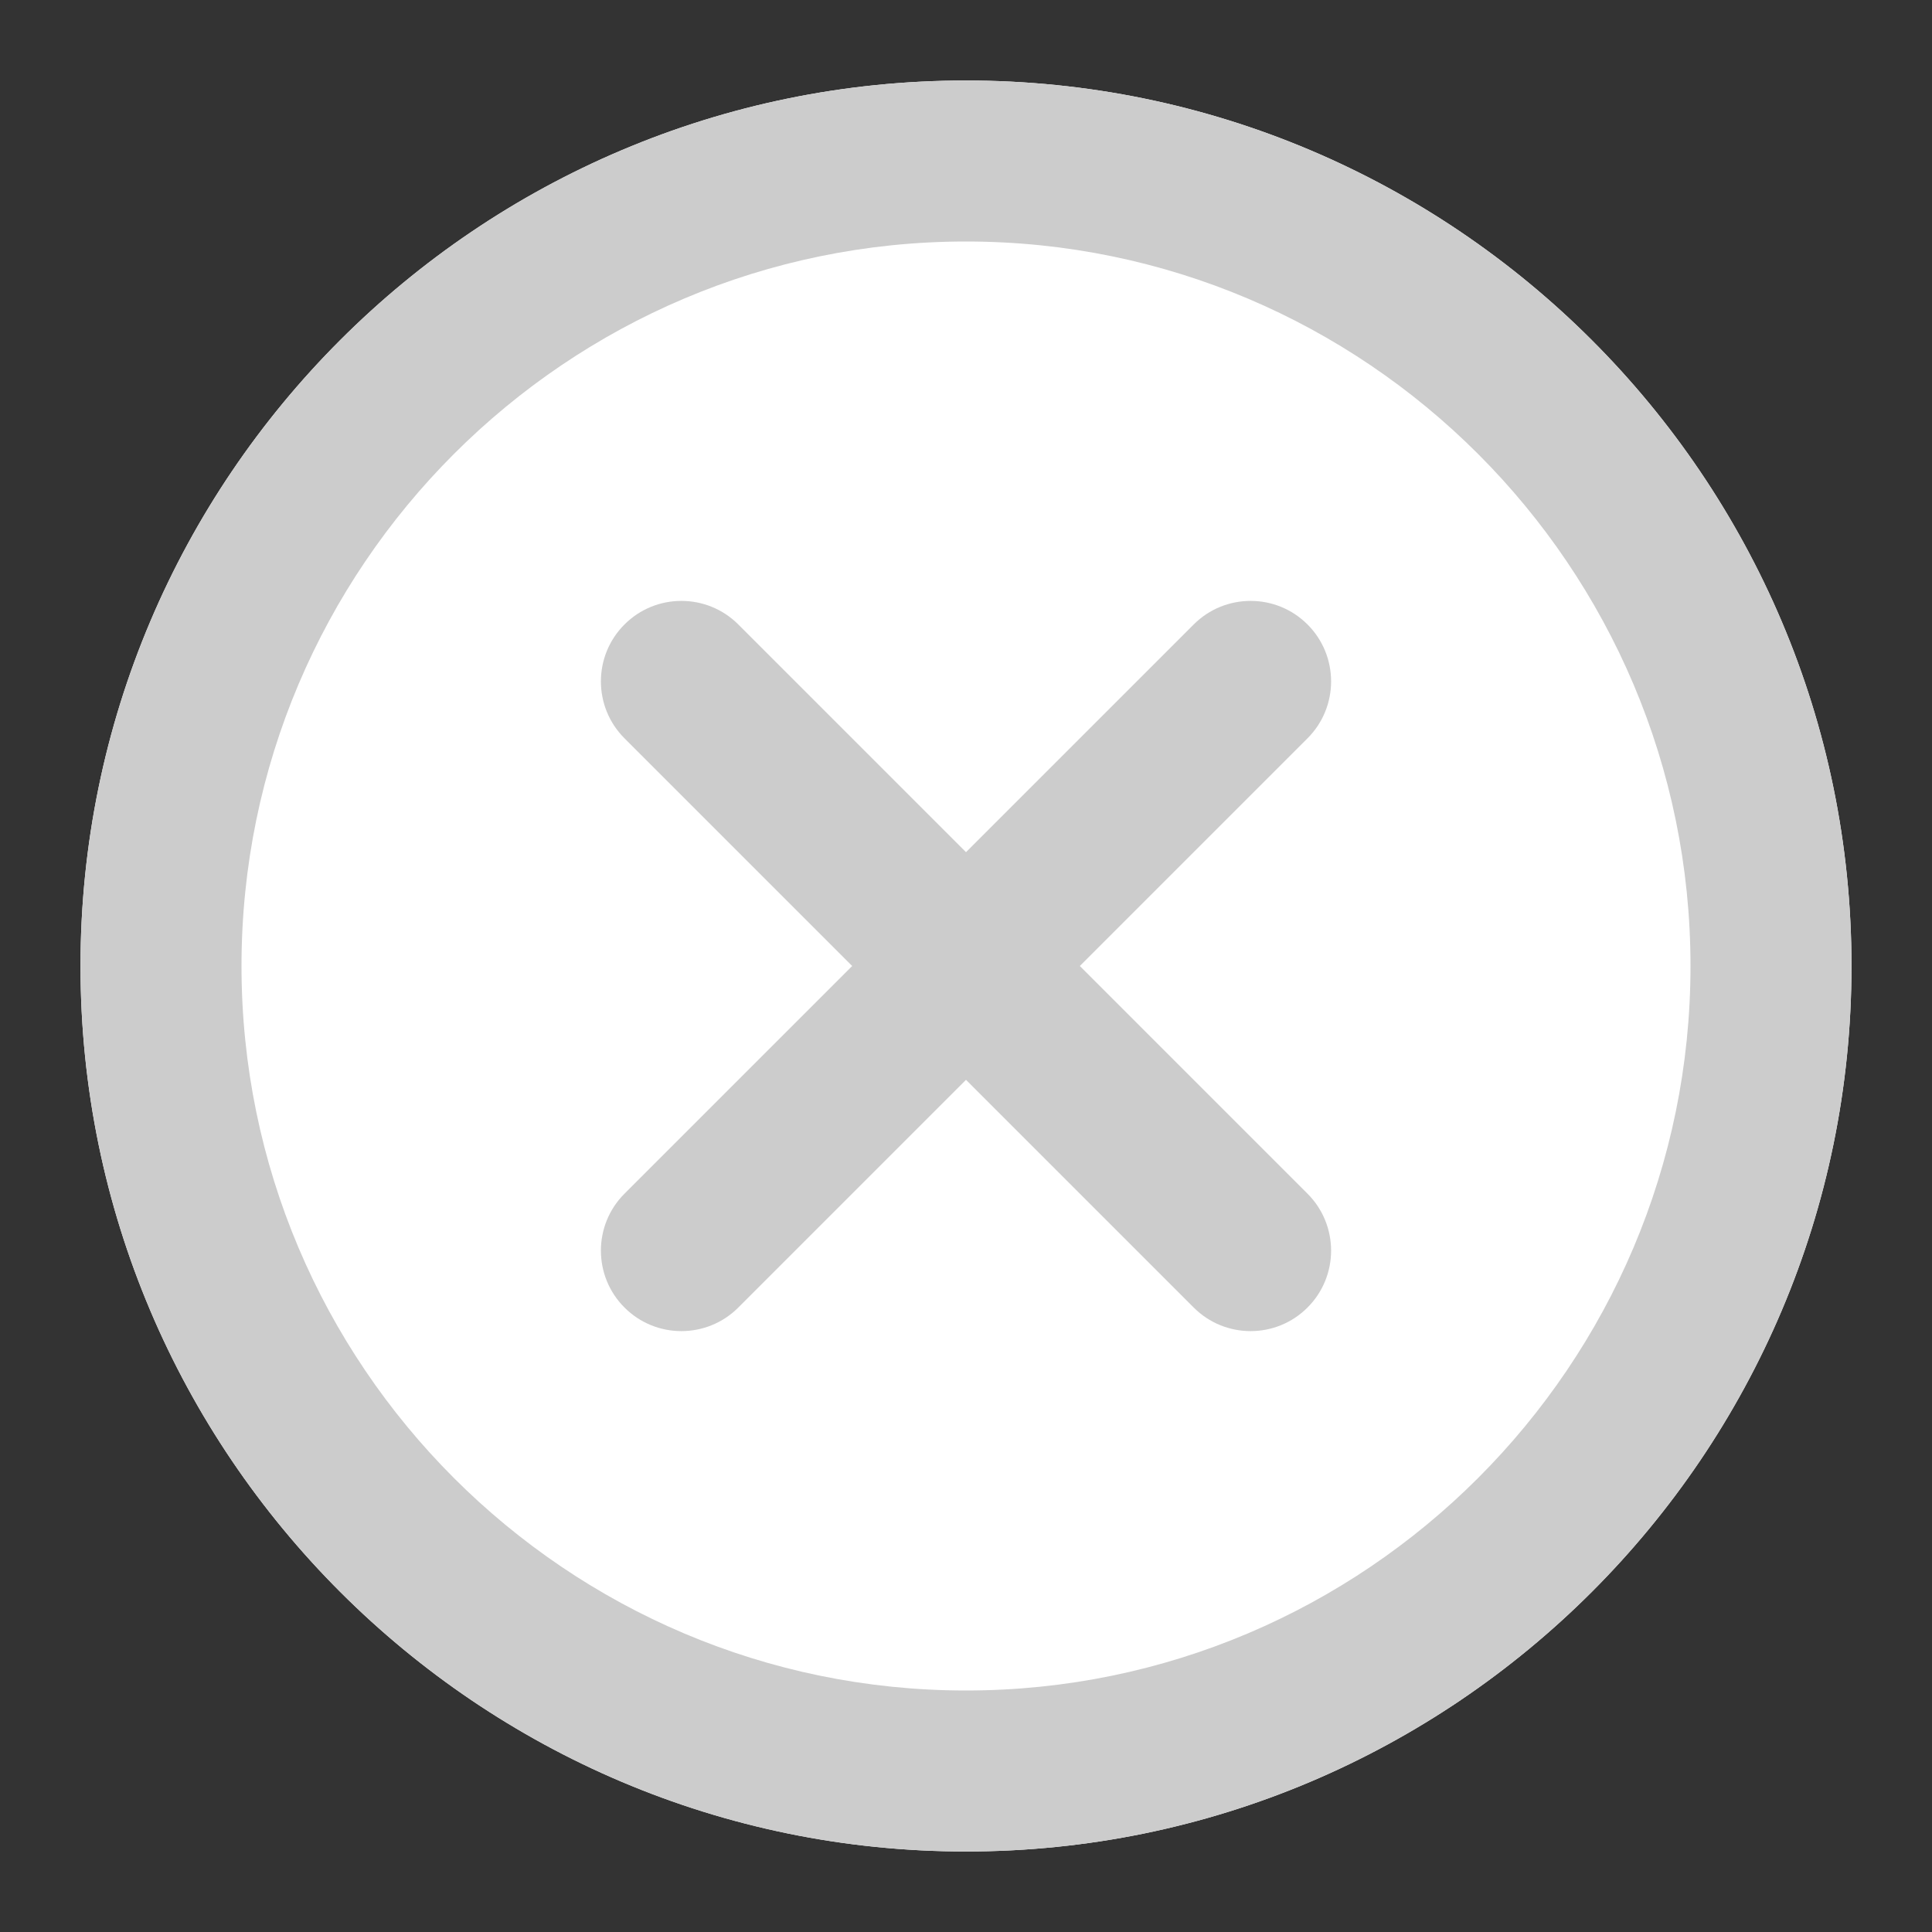
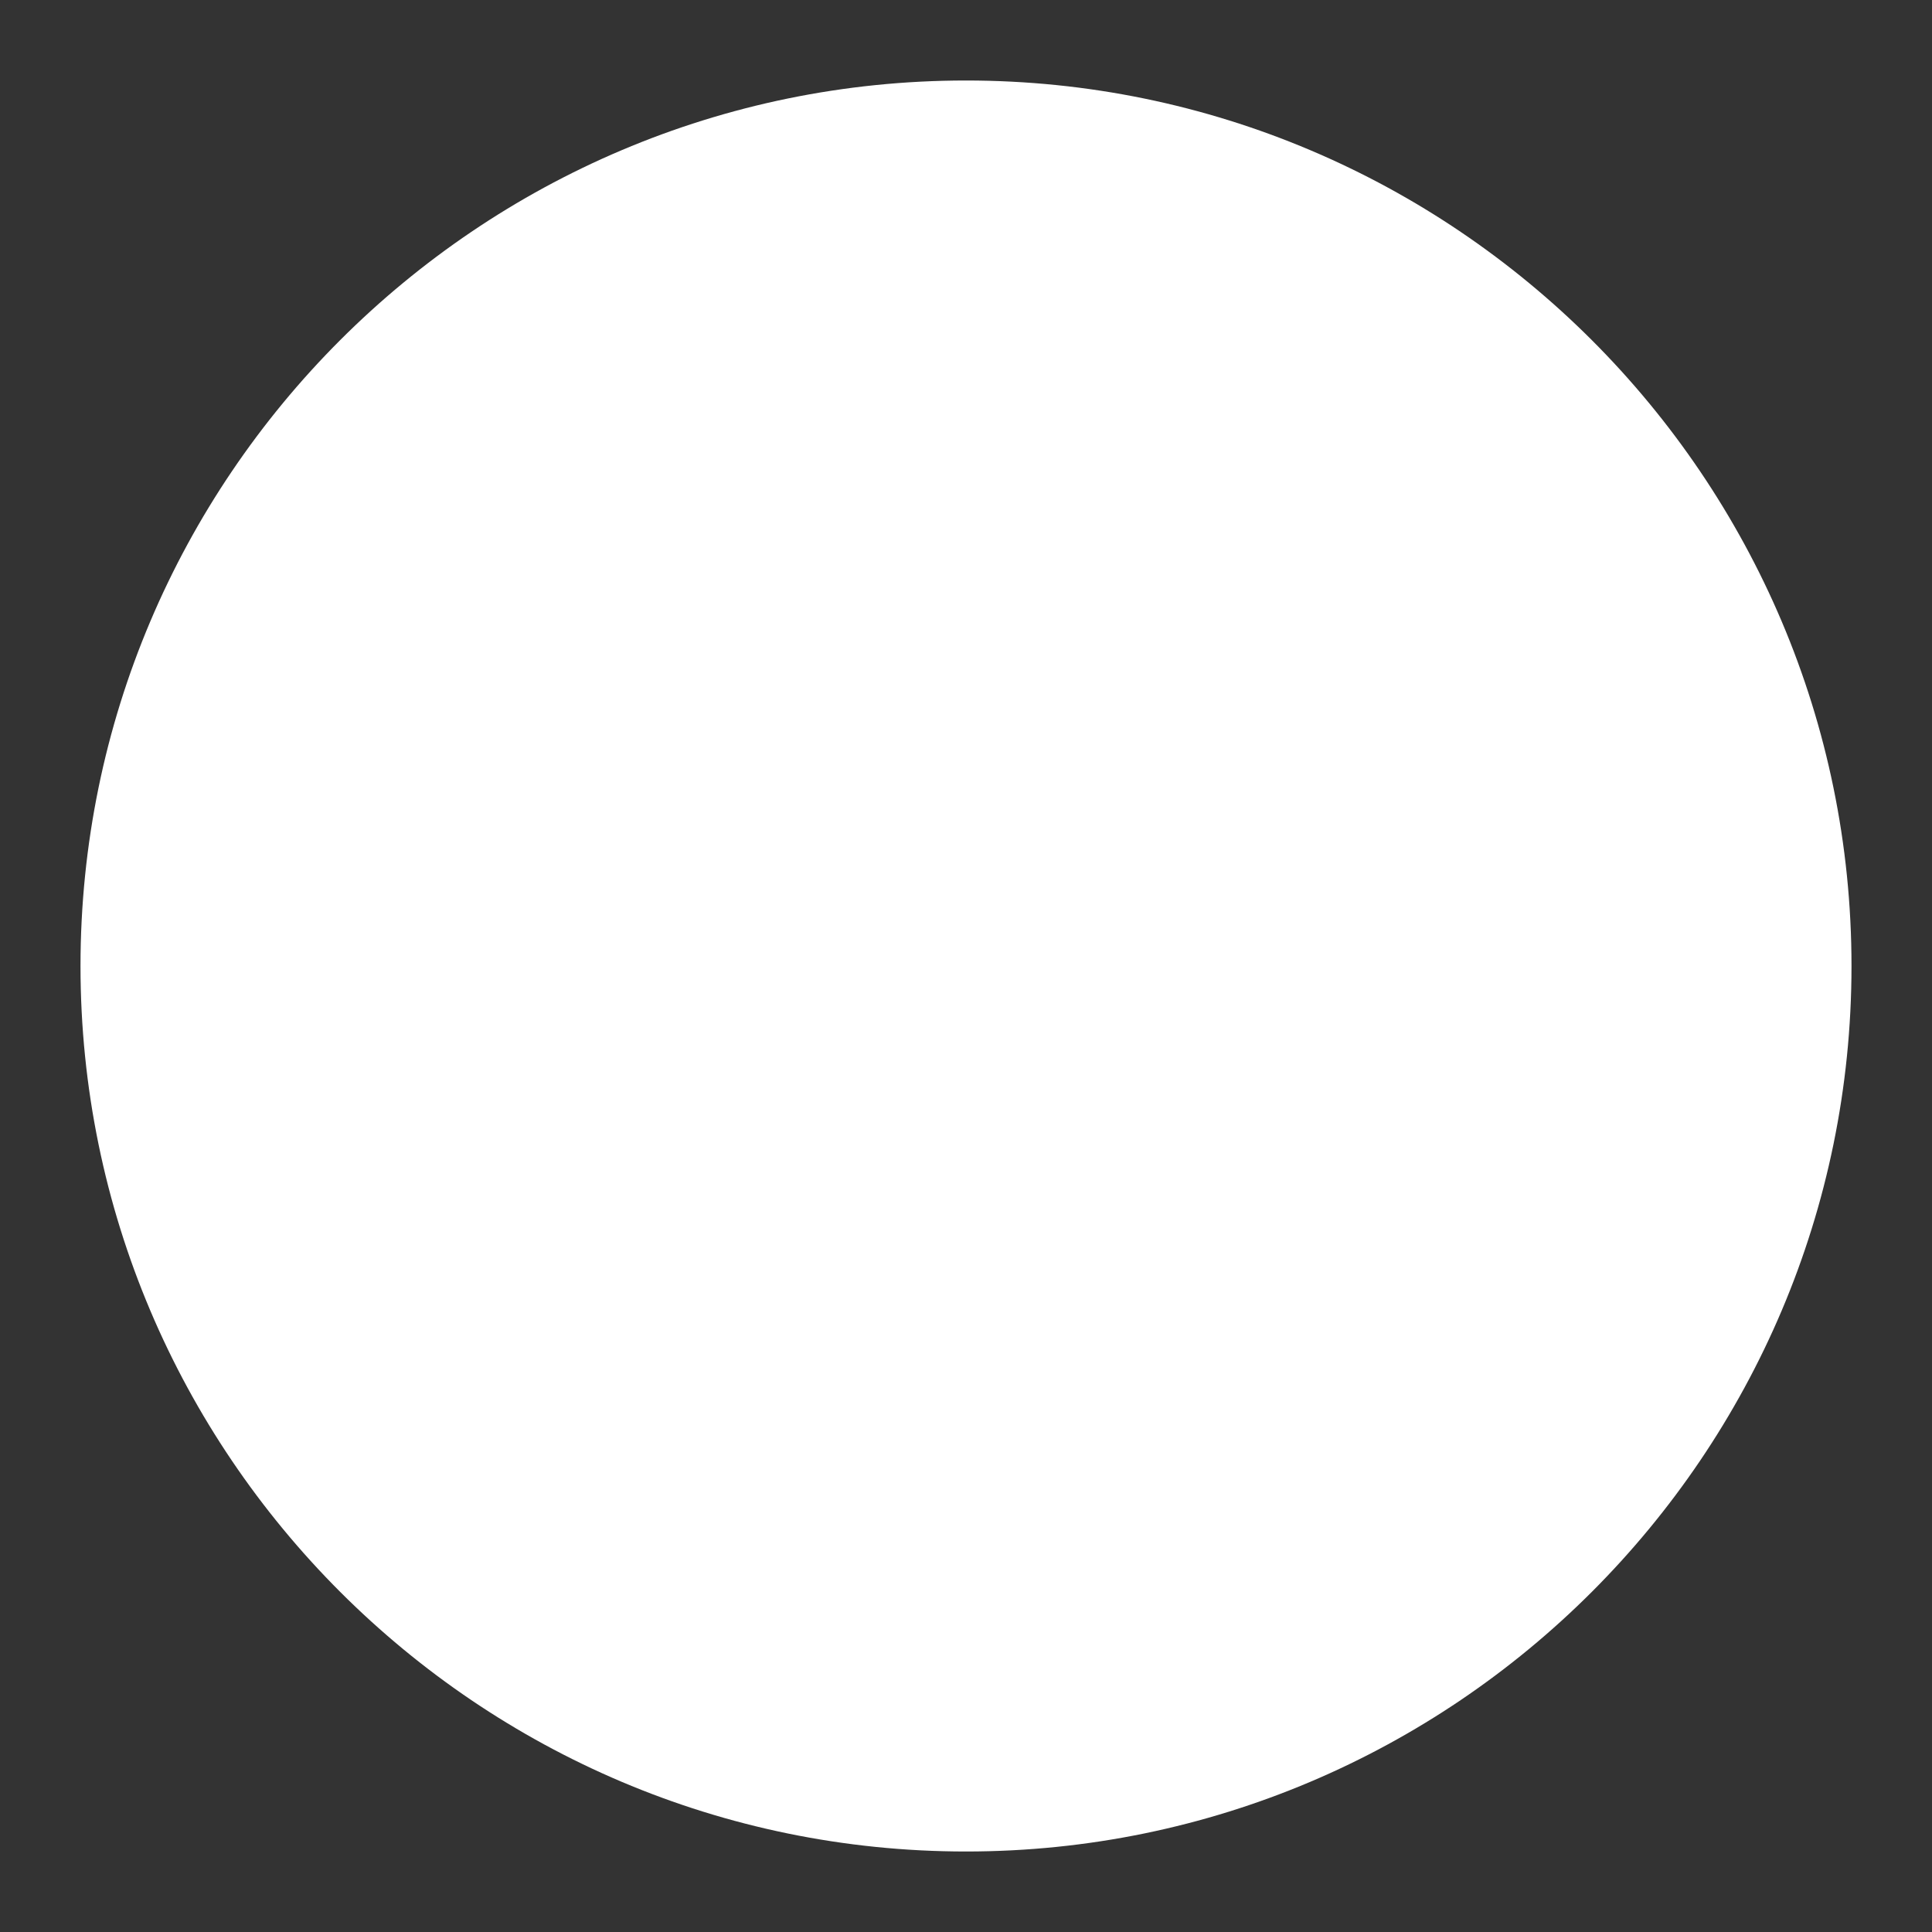
<svg xmlns="http://www.w3.org/2000/svg" id="Layer_1" enable-background="new 0 0 48 48" height="48" viewBox="0 0 48 48" width="48">
  <rect x="0" y="0" width="48" height="48" fill="#333333" stroke="none" />
  <path d="m24 2c-12.131 0-22 9.869-22 22s9.869 22 22 22 22-9.869 22-22-9.869-22-22-22z" fill="#fff" />
  <g fill="#ccc">
-     <path d="m24 2c-12.131 0-22 9.869-22 22s9.869 22 22 22 22-9.869 22-22-9.869-22-22-22zm0 40c-9.925 0-18-8.075-18-18 0-9.925 8.075-18 18-18s18 8.075 18 18c0 9.925-8.075 18-18 18z" />
-     <path d="m32.485 29.657c.781.781.781 2.047 0 2.828-.39.391-.902.586-1.414.586s-1.024-.195-1.414-.586l-5.657-5.657-5.657 5.657c-.39.391-.902.586-1.414.586s-1.024-.195-1.414-.586c-.781-.781-.781-2.047 0-2.828l5.657-5.657-5.657-5.657c-.781-.781-.781-2.047 0-2.828.78-.781 2.048-.781 2.828 0l5.657 5.657 5.657-5.657c.78-.781 2.048-.781 2.828 0 .781.781.781 2.047 0 2.828l-5.657 5.657z" />
-   </g>
+     </g>
</svg>